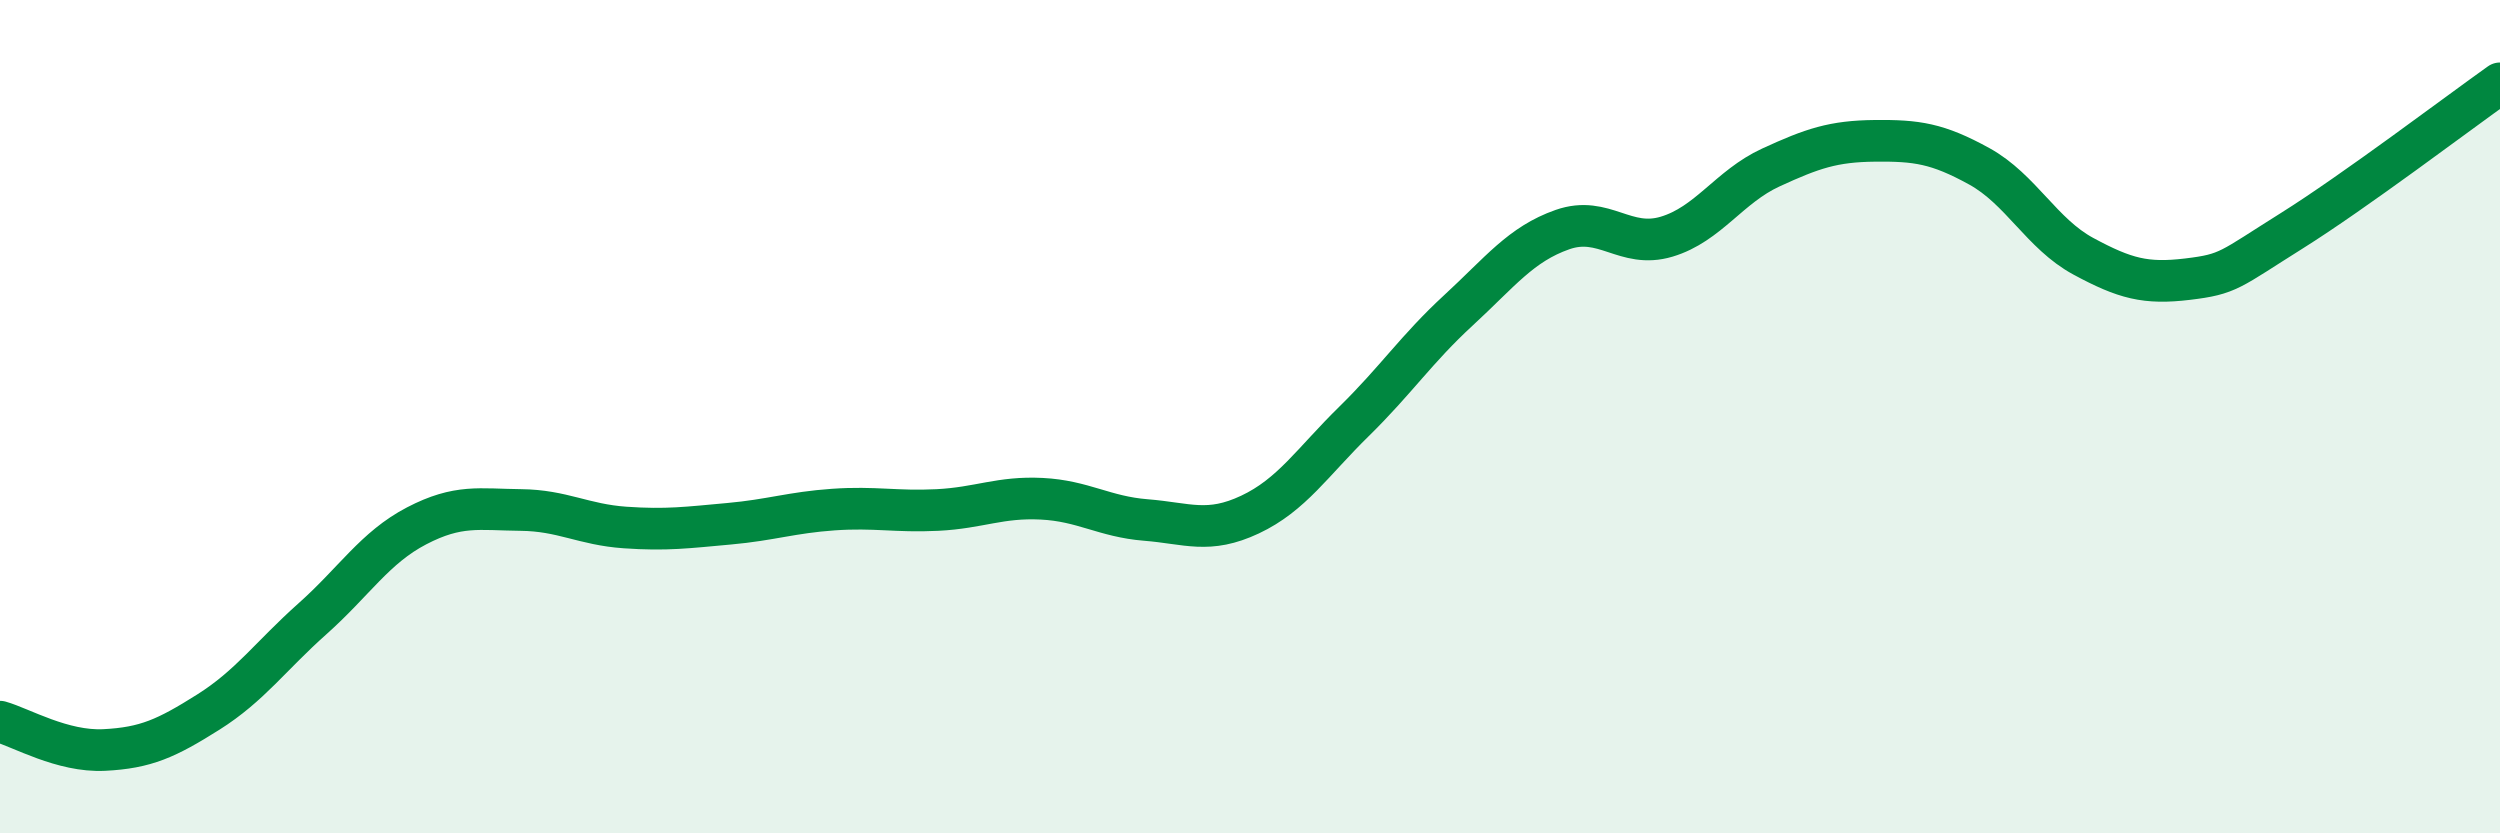
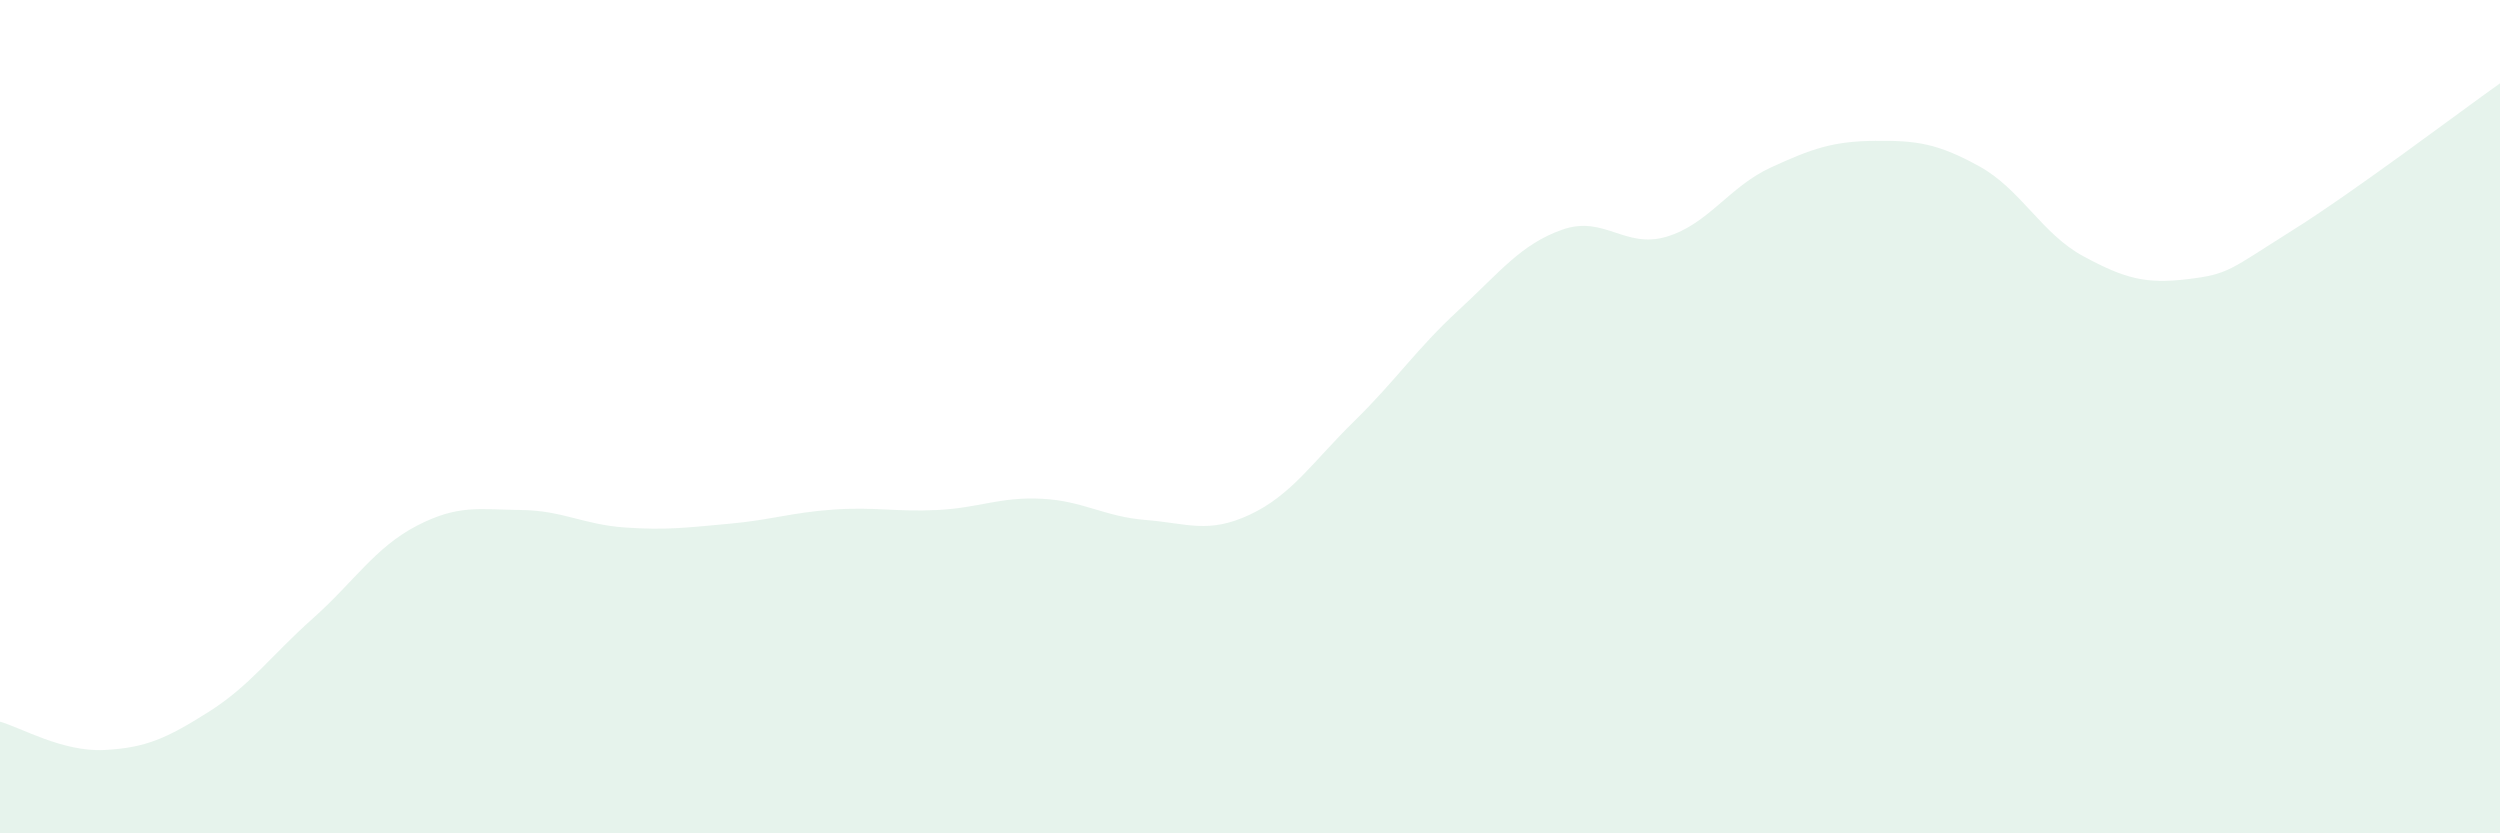
<svg xmlns="http://www.w3.org/2000/svg" width="60" height="20" viewBox="0 0 60 20">
  <path d="M 0,17.32 C 0.5,17.46 1.5,18.05 2.5,18 C 3.5,17.95 4,17.72 5,17.09 C 6,16.46 6.5,15.74 7.5,14.85 C 8.5,13.96 9,13.14 10,12.62 C 11,12.1 11.5,12.23 12.5,12.24 C 13.5,12.25 14,12.59 15,12.66 C 16,12.73 16.5,12.66 17.5,12.57 C 18.5,12.48 19,12.3 20,12.23 C 21,12.16 21.5,12.29 22.5,12.24 C 23.5,12.19 24,11.92 25,11.97 C 26,12.02 26.5,12.4 27.5,12.48 C 28.5,12.56 29,12.82 30,12.35 C 31,11.88 31.5,11.09 32.5,10.11 C 33.5,9.13 34,8.37 35,7.45 C 36,6.53 36.5,5.86 37.5,5.51 C 38.5,5.16 39,5.98 40,5.68 C 41,5.38 41.5,4.48 42.5,4.02 C 43.5,3.56 44,3.39 45,3.38 C 46,3.37 46.5,3.44 47.5,3.99 C 48.5,4.54 49,5.61 50,6.15 C 51,6.69 51.5,6.82 52.5,6.7 C 53.5,6.58 53.5,6.48 55,5.54 C 56.5,4.6 59,2.71 60,2L60 20L0 20Z" fill="#008740" opacity="0.1" stroke-linecap="round" stroke-linejoin="round" />
-   <path d="M 0,17.32 C 0.5,17.46 1.5,18.05 2.5,18 C 3.5,17.95 4,17.72 5,17.09 C 6,16.46 6.5,15.74 7.5,14.85 C 8.5,13.96 9,13.14 10,12.62 C 11,12.1 11.5,12.23 12.5,12.24 C 13.5,12.25 14,12.59 15,12.66 C 16,12.73 16.5,12.66 17.5,12.57 C 18.5,12.48 19,12.3 20,12.23 C 21,12.16 21.5,12.29 22.5,12.24 C 23.5,12.19 24,11.92 25,11.97 C 26,12.02 26.5,12.4 27.5,12.48 C 28.5,12.56 29,12.82 30,12.35 C 31,11.88 31.5,11.09 32.5,10.11 C 33.5,9.13 34,8.37 35,7.45 C 36,6.53 36.5,5.86 37.5,5.51 C 38.5,5.16 39,5.98 40,5.68 C 41,5.38 41.5,4.48 42.5,4.02 C 43.5,3.56 44,3.39 45,3.38 C 46,3.37 46.5,3.44 47.5,3.99 C 48.5,4.54 49,5.61 50,6.15 C 51,6.69 51.5,6.82 52.5,6.7 C 53.5,6.58 53.5,6.48 55,5.54 C 56.5,4.6 59,2.71 60,2" stroke="#008740" stroke-width="1" fill="none" stroke-linecap="round" stroke-linejoin="round" />
</svg>